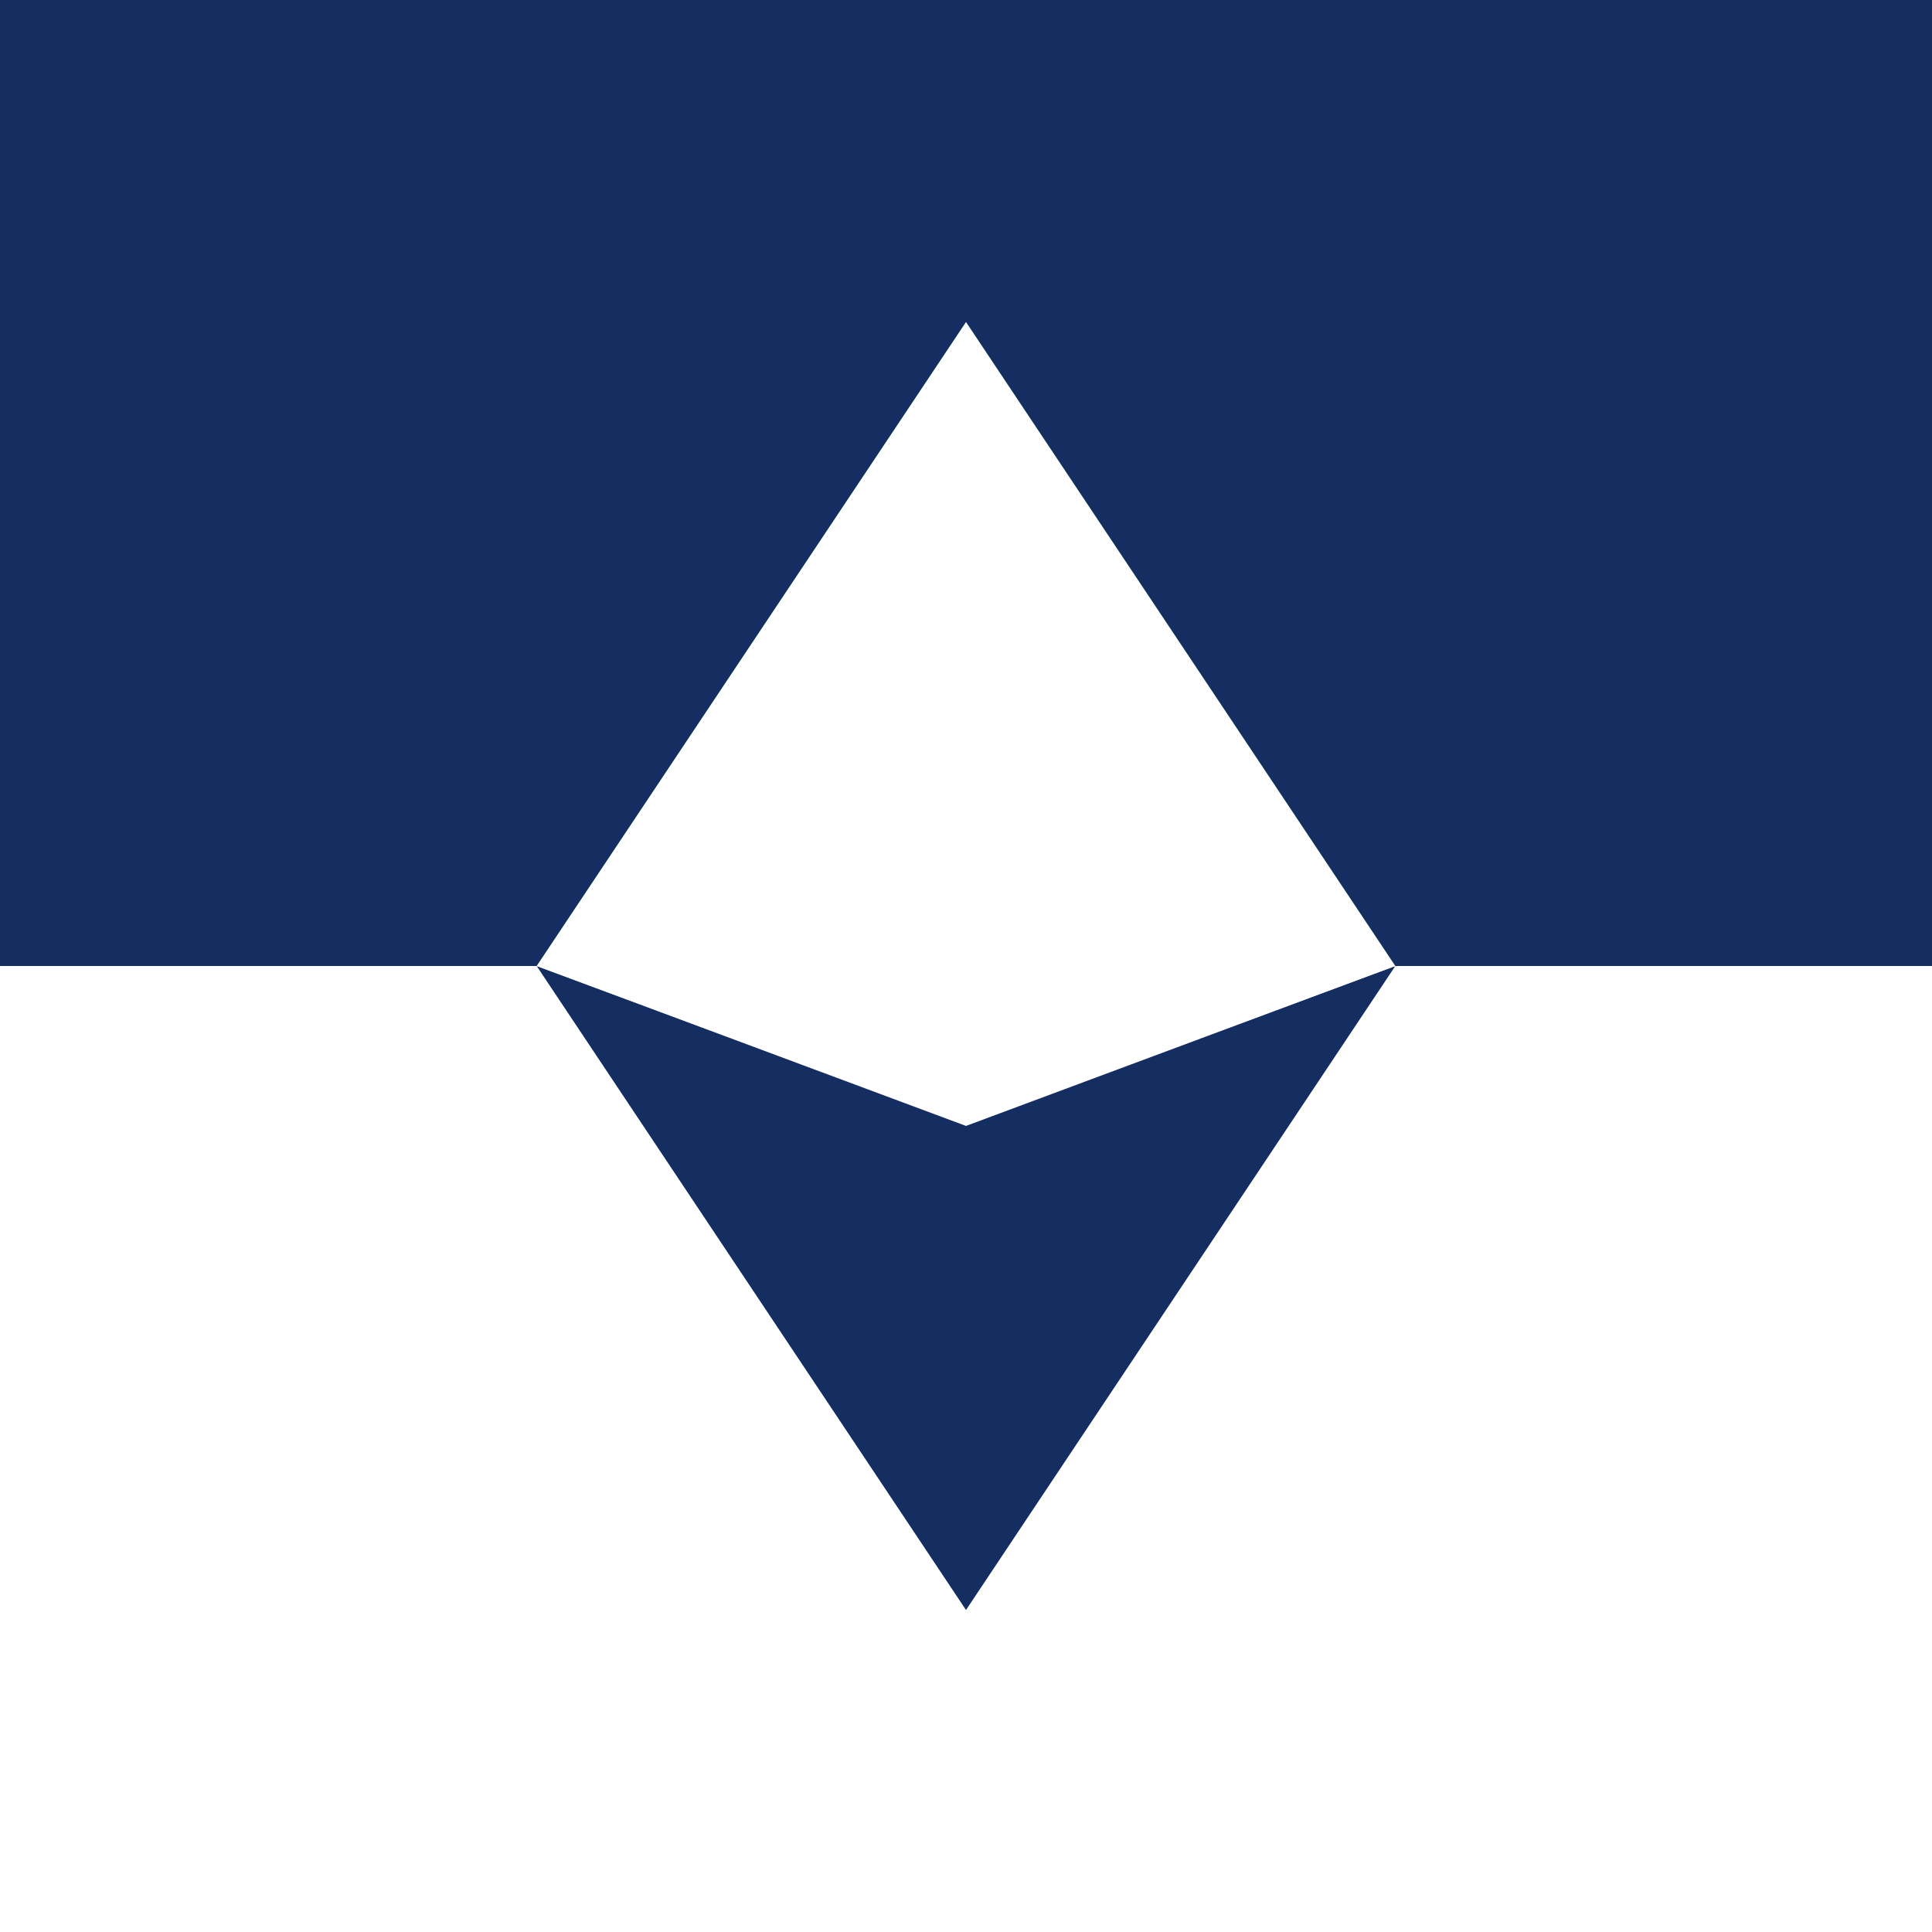
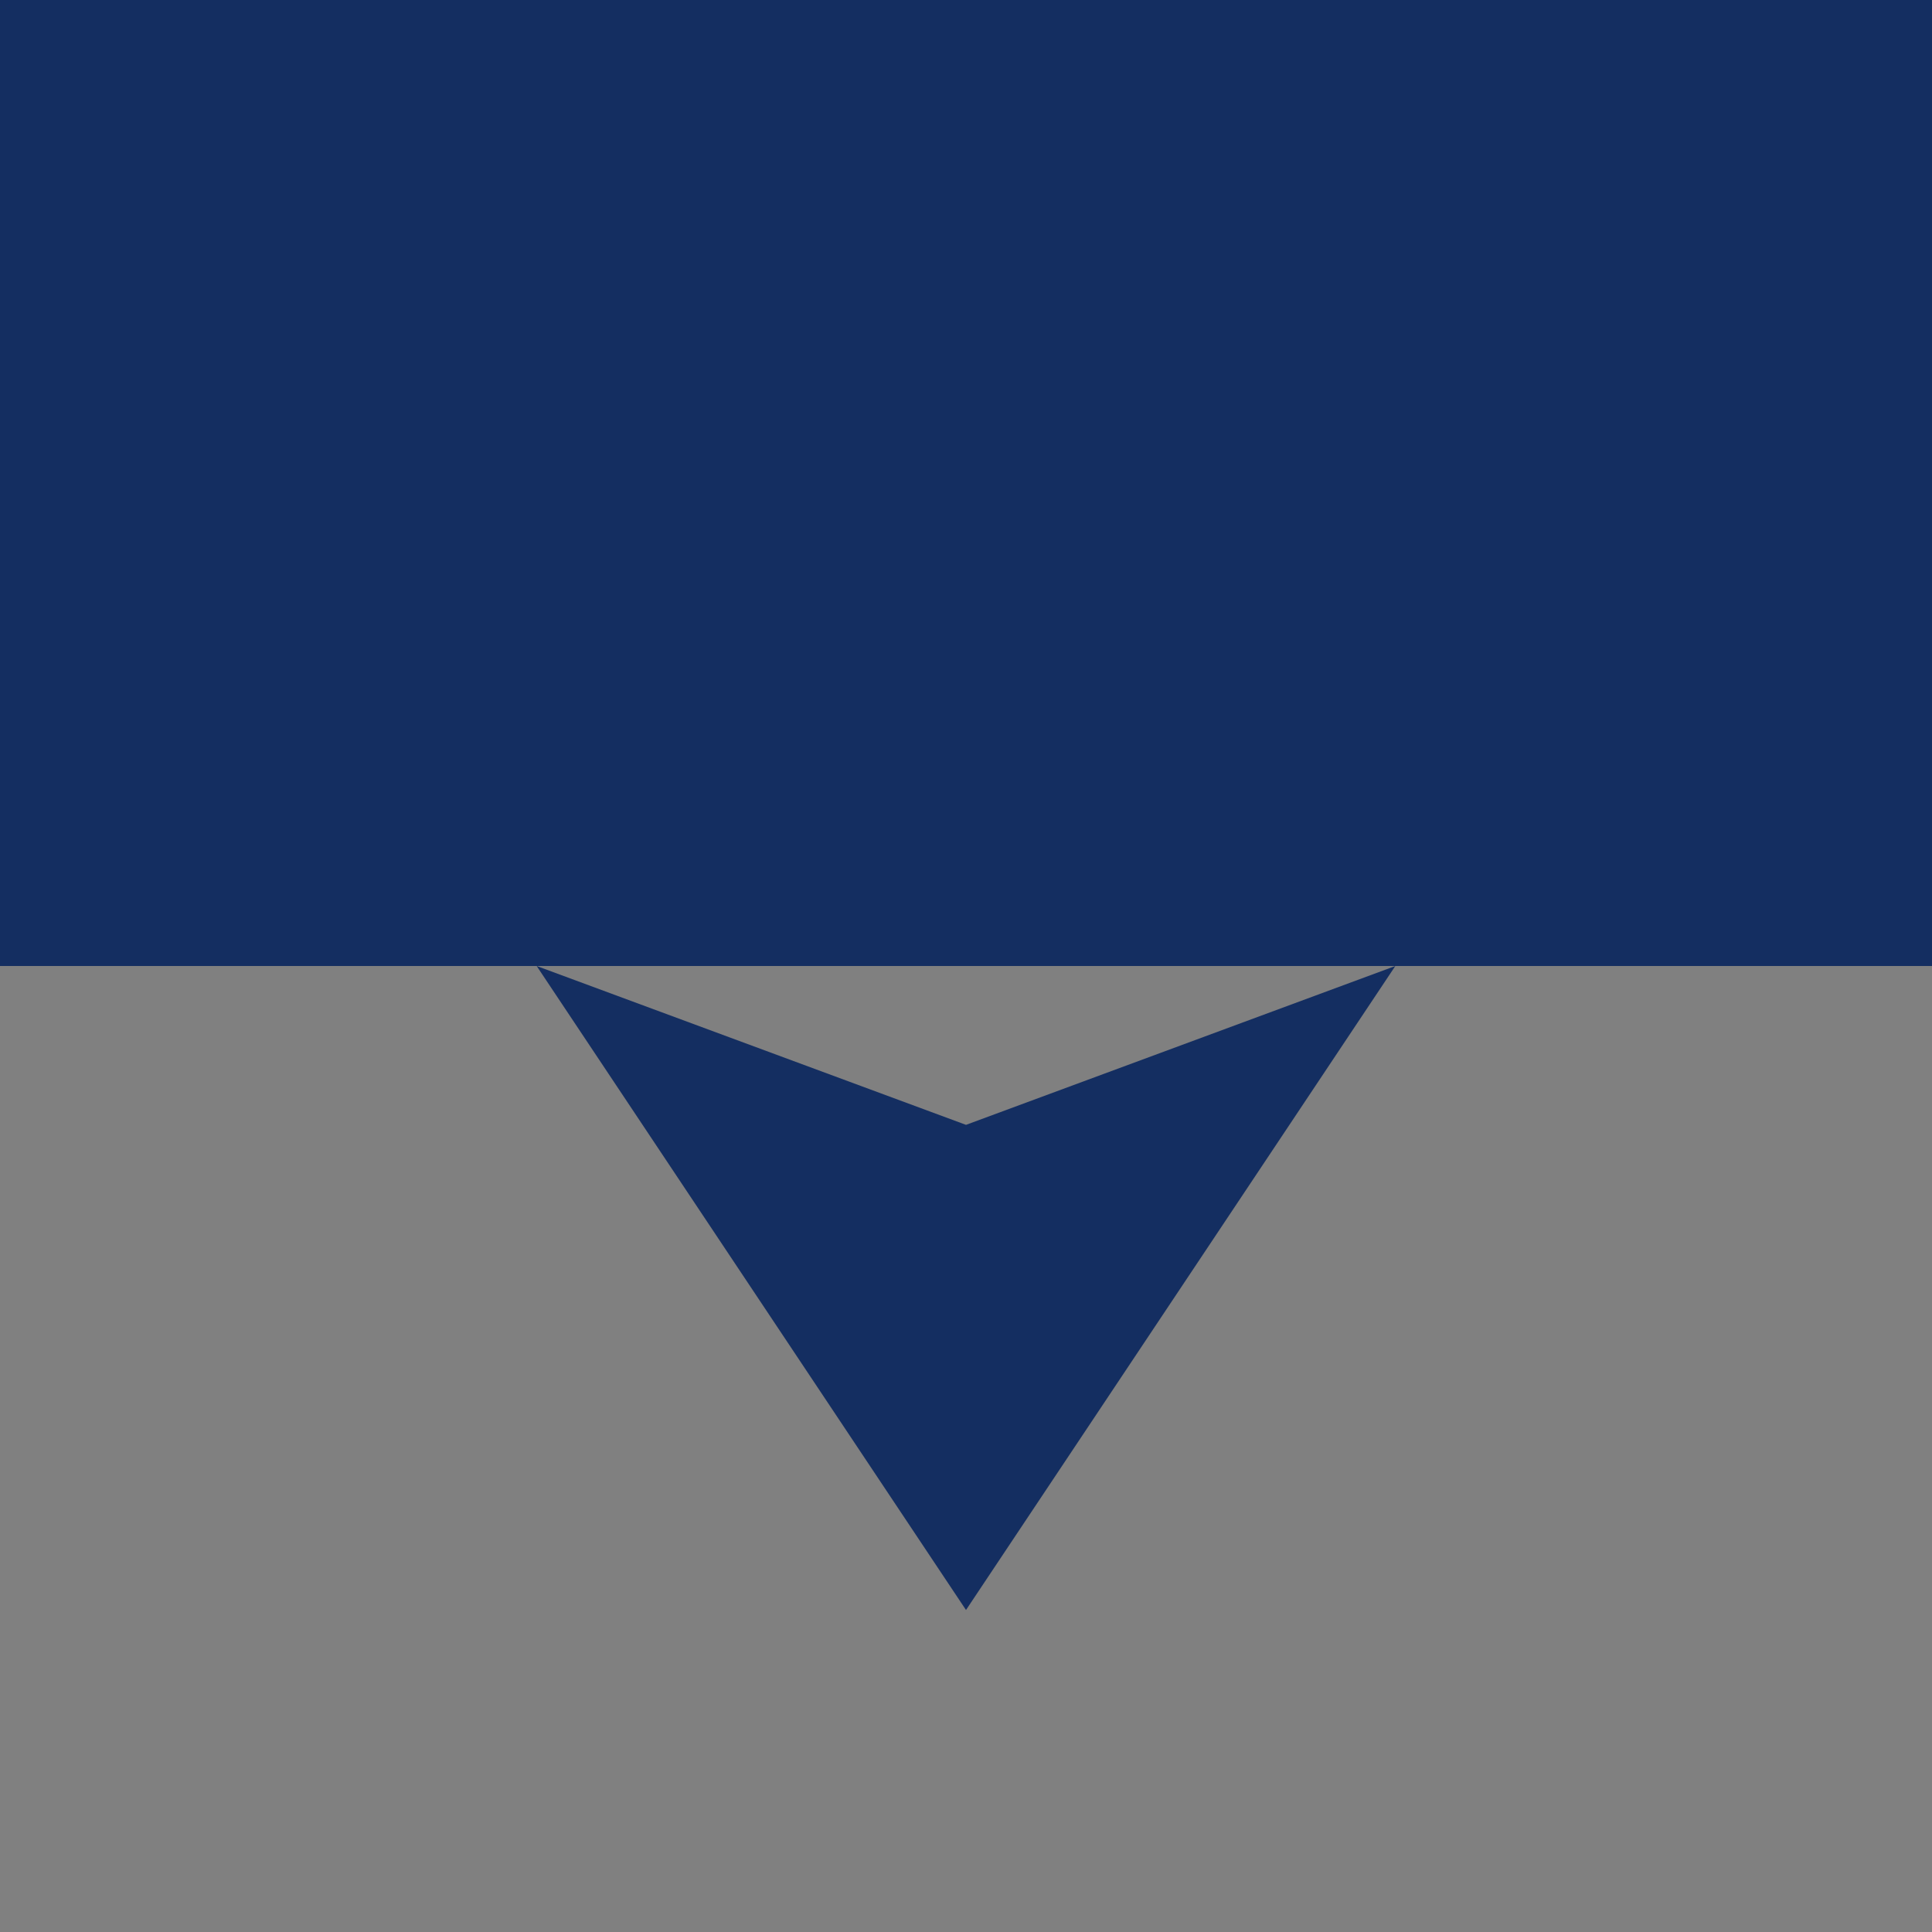
<svg xmlns="http://www.w3.org/2000/svg" width="18" height="18">
  <rect width="100%" height="100%" fill="#808080" stroke="none" />
  <path fill="#142E61" d="M0 0h18v9H0z" shape-rendering="crispEdges" />
-   <path fill="#fff" d="M0 9h18v9H0z" shape-rendering="crispEdges" />
  <path fill="#142E61" d="m5 9 4 6 4-6-4 1.48z" />
-   <path fill="#fff" d="M9 10.49 13 9 9 3 5 9z" />
</svg>